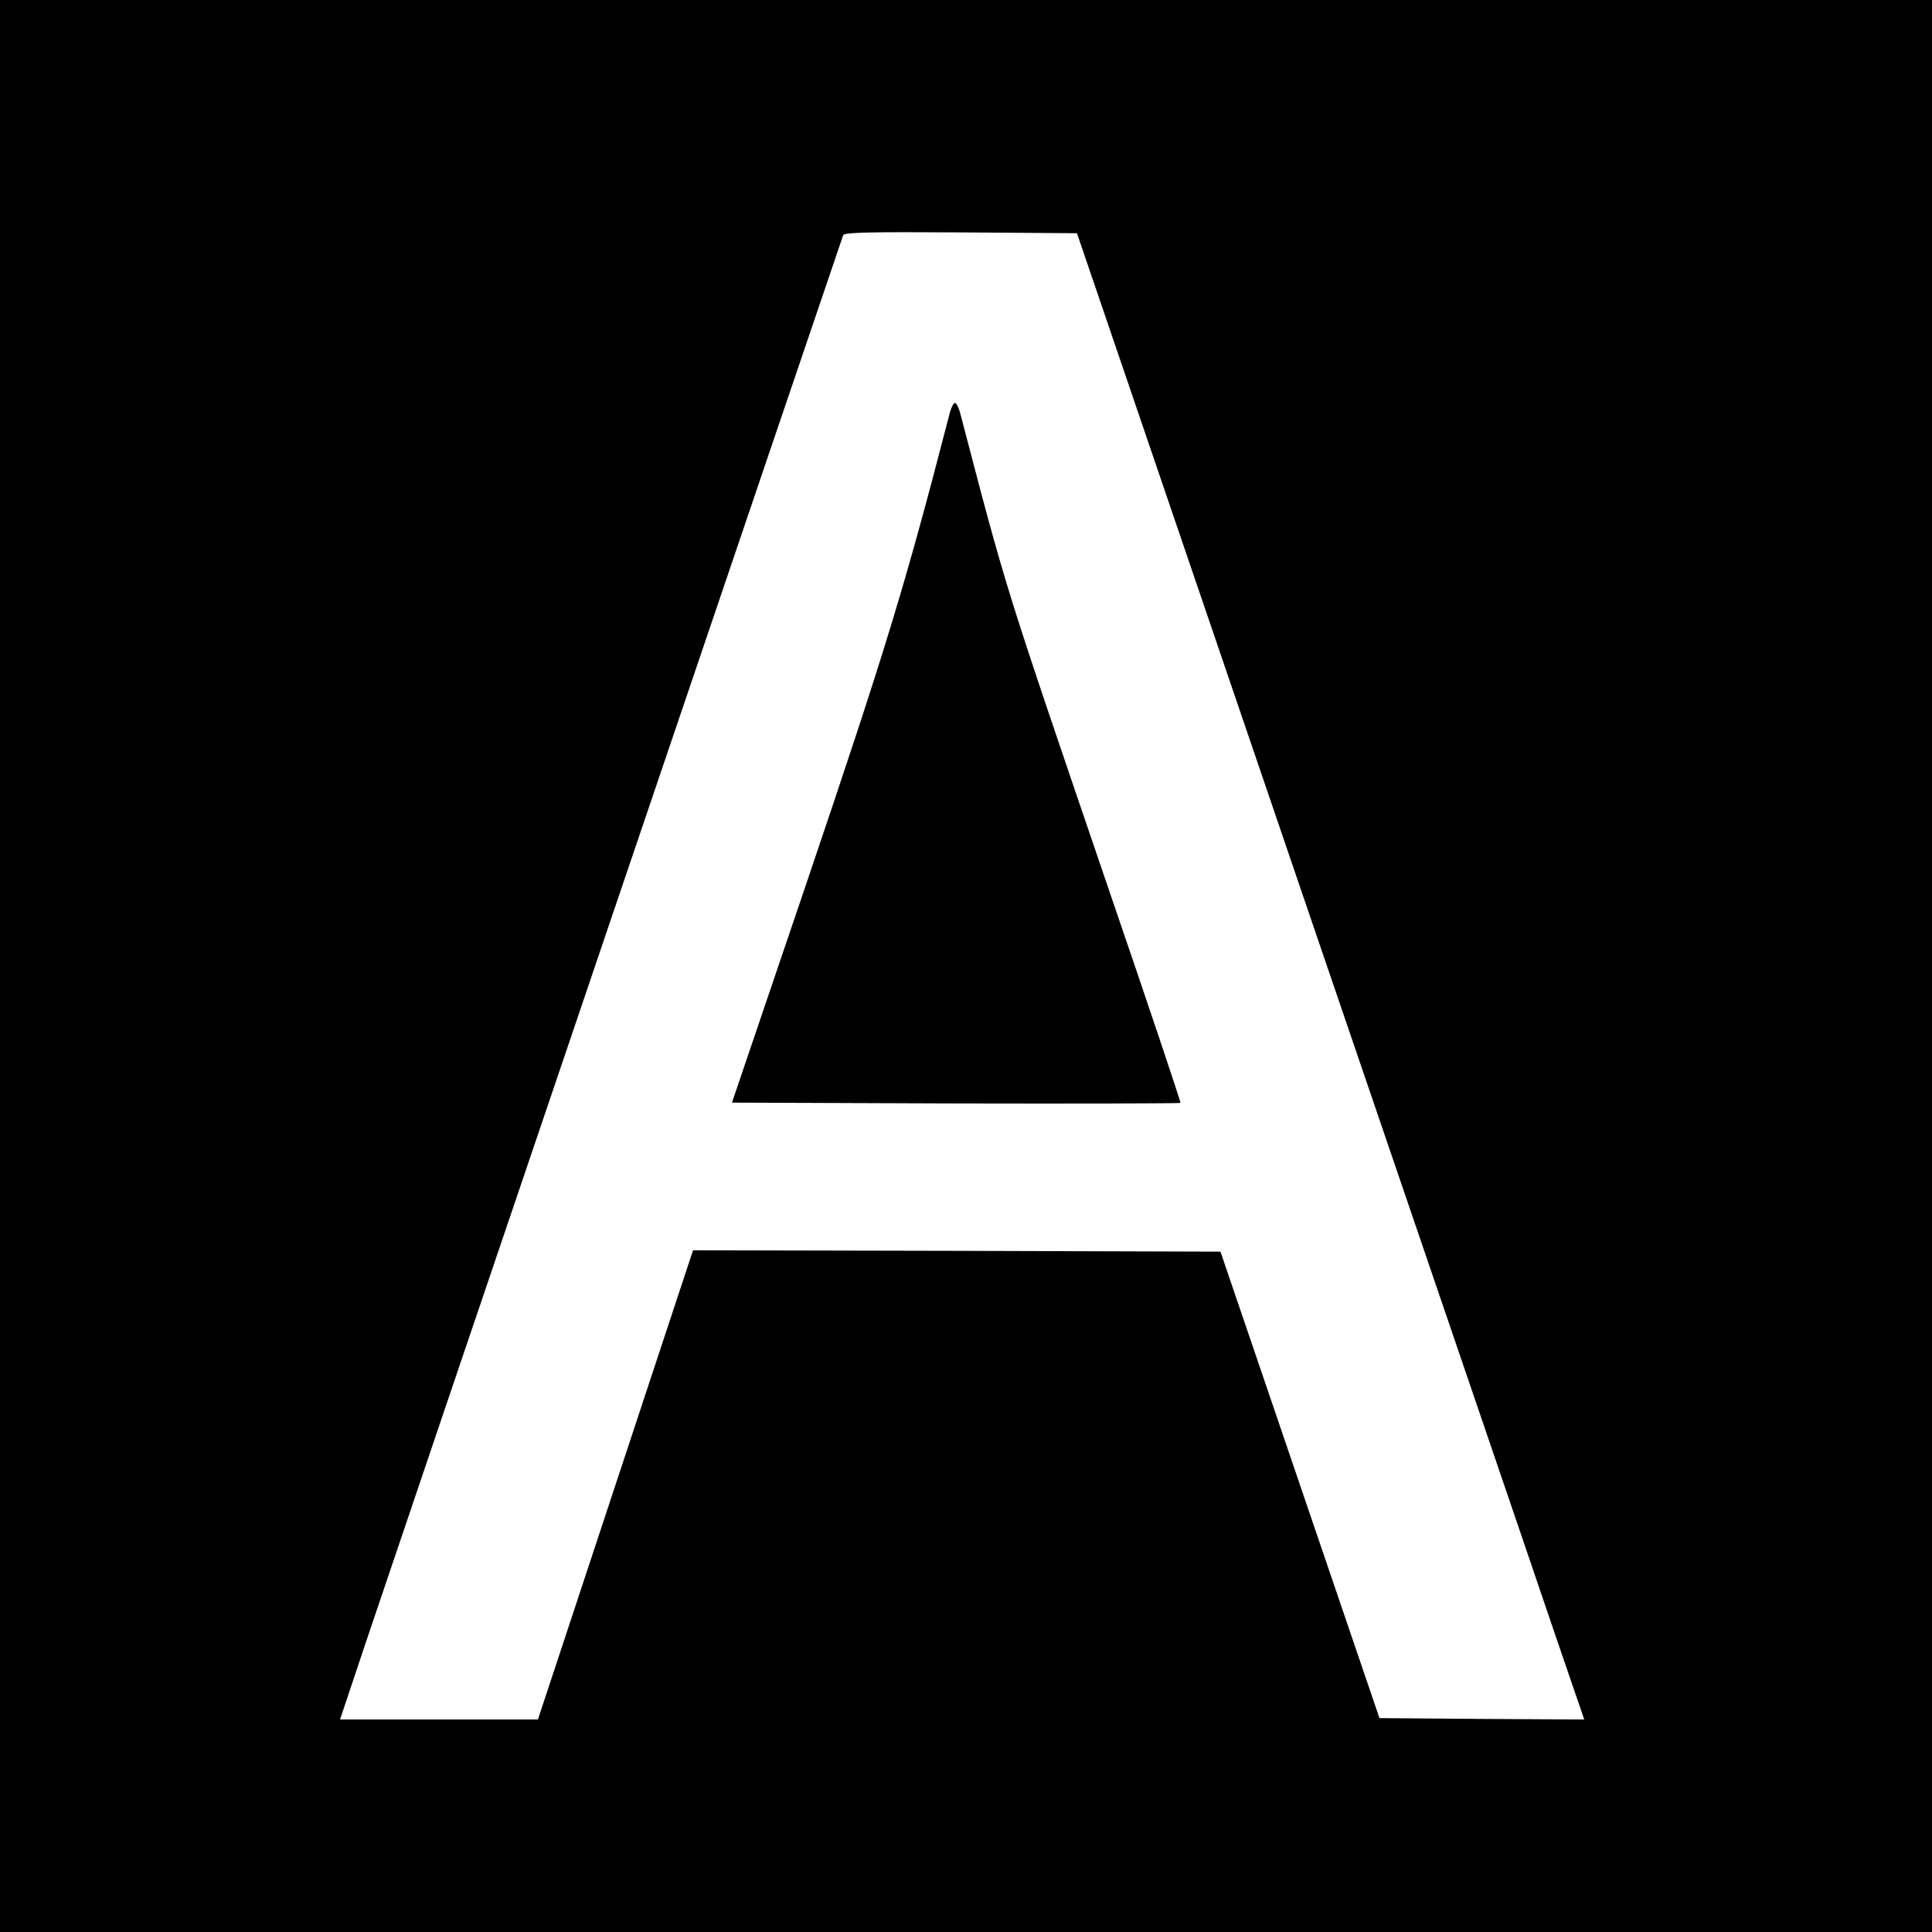
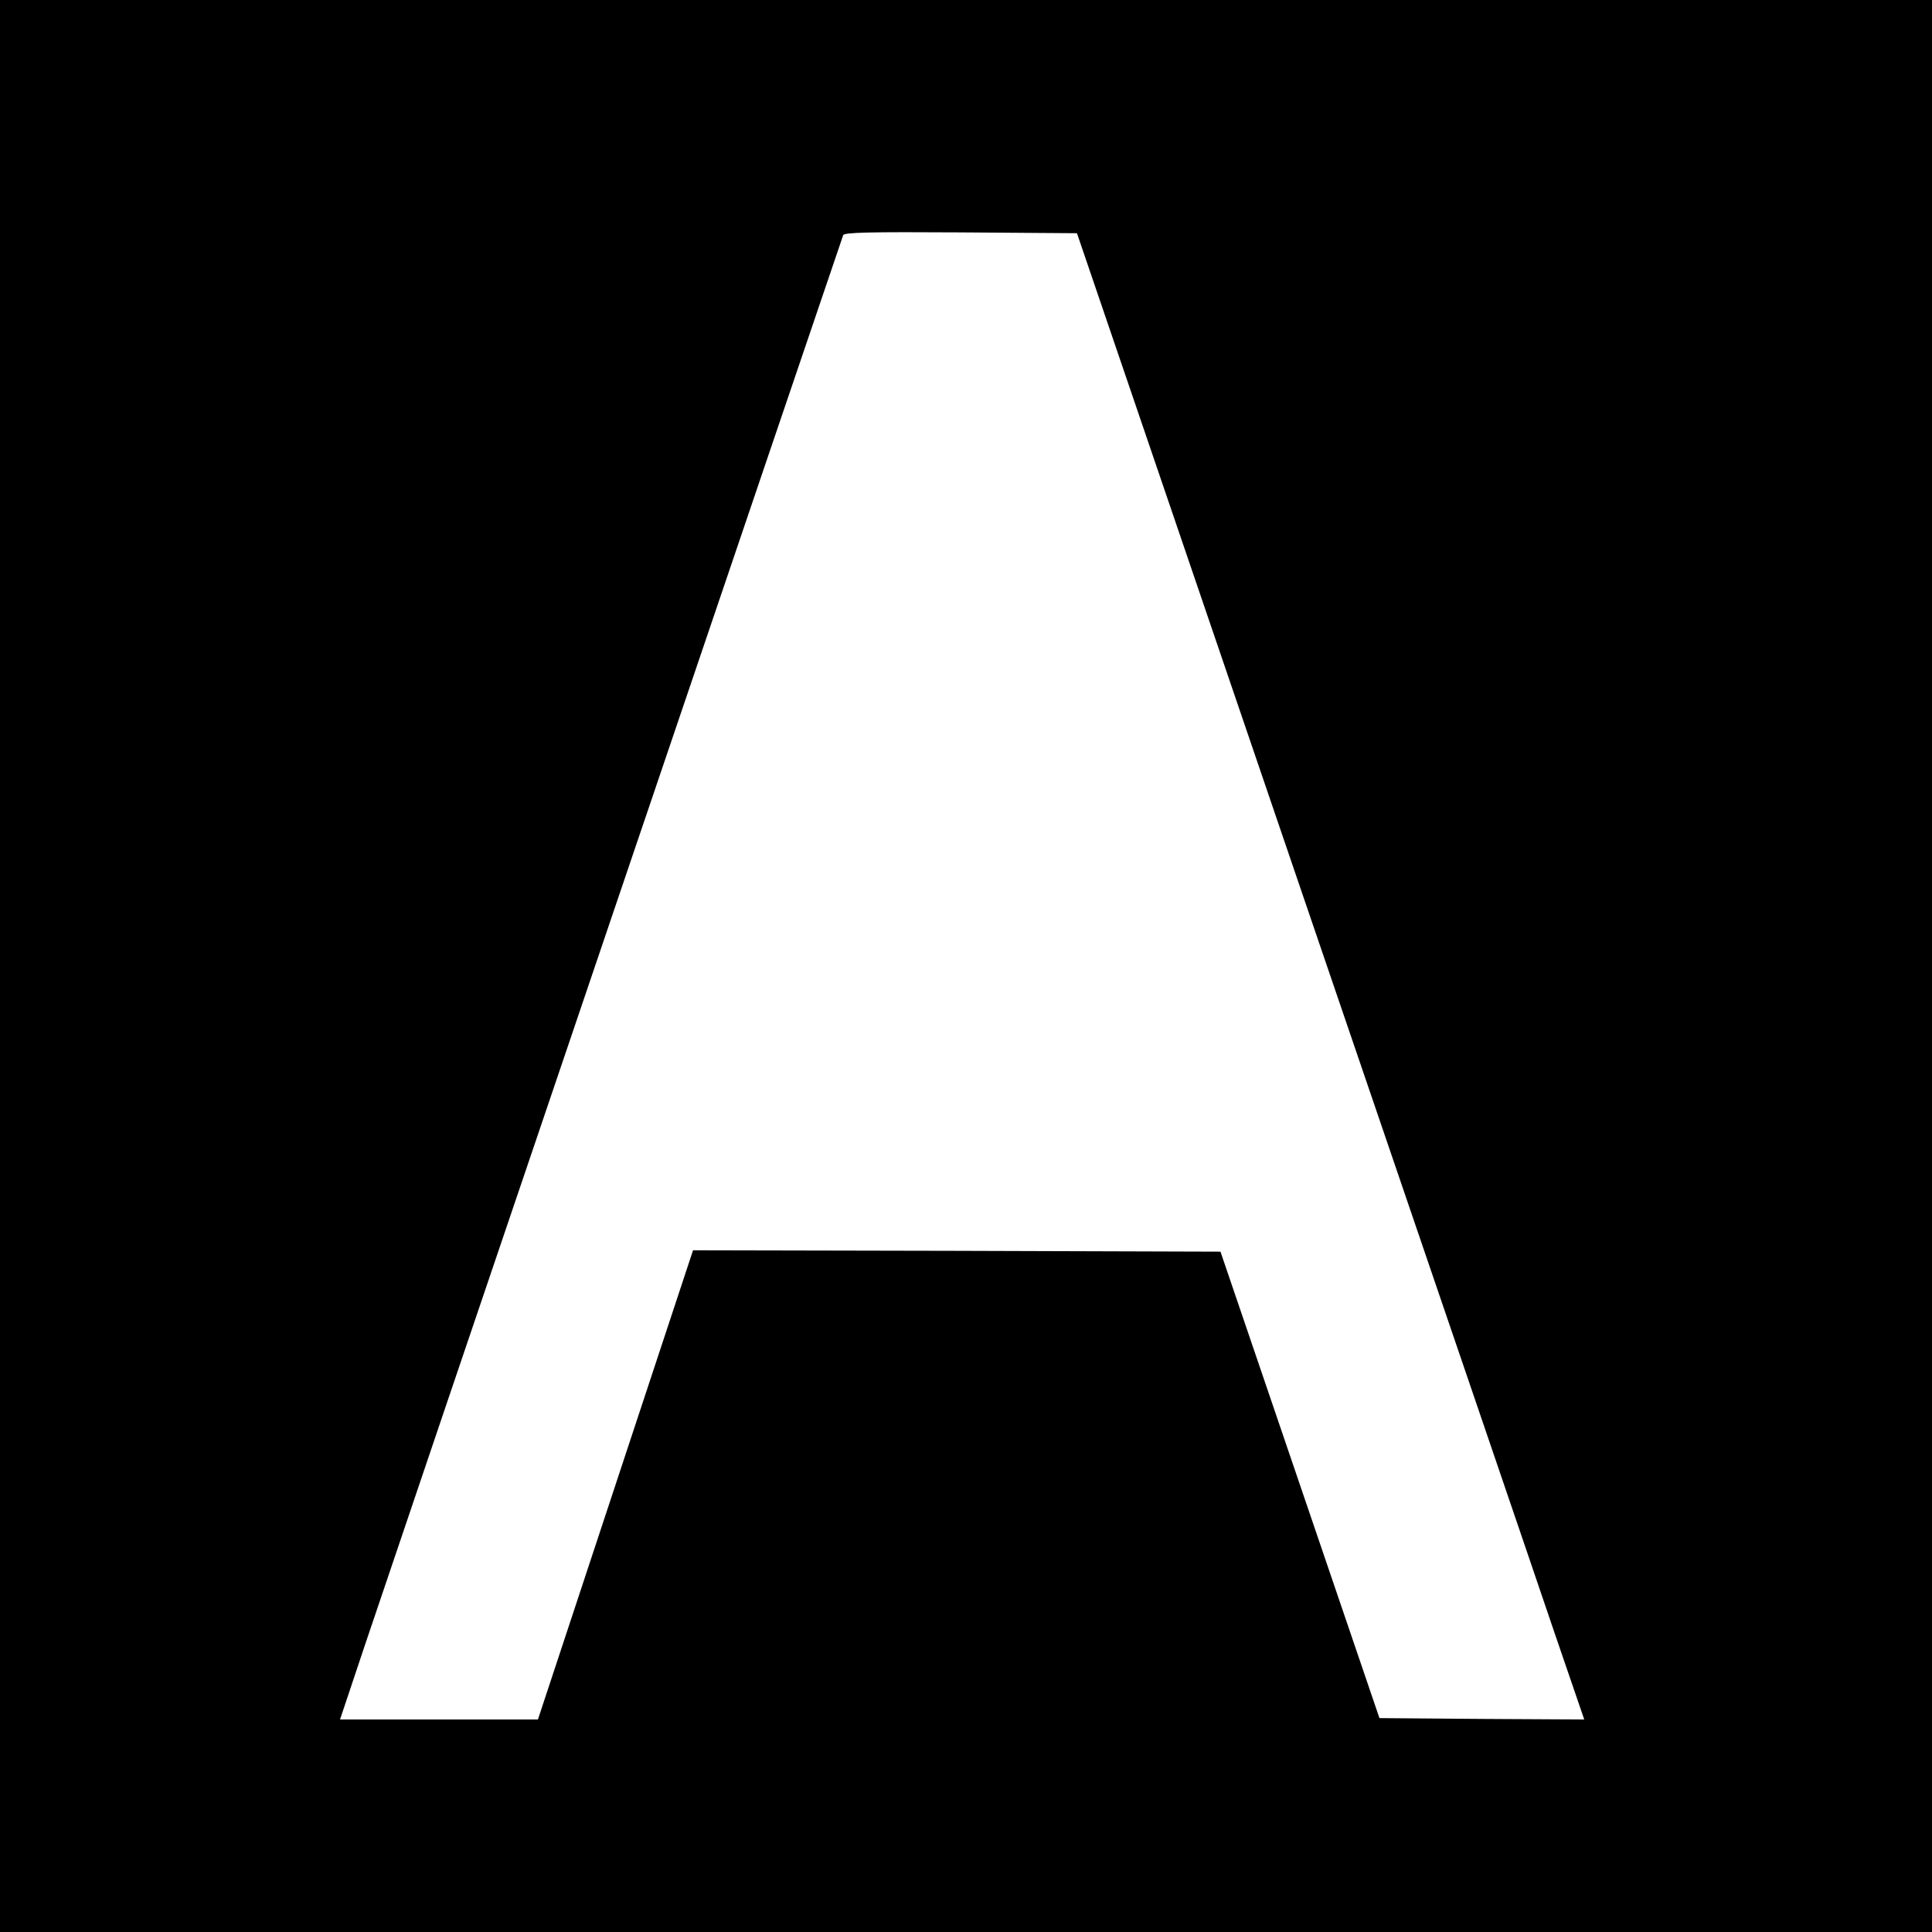
<svg xmlns="http://www.w3.org/2000/svg" version="1.0" width="700pt" height="700pt" viewBox="0 0 700 700" preserveAspectRatio="xMidYMid meet">
  <g transform="translate(0,700) scale(0.1,-0.1)" fill="#000000" stroke="none">
    <path d="M0 3500 l0 -3500 3500 0 3500 0 0 3500 0 3500 -3500 0 -3500 0 0 -3500z m4714 275 c447 -1309 861 -2521 919 -2693 l107 -312 -371 2 -371 3 -288 845 -288 845 -956 3 -955 2 -281 -850 -281 -850 -359 0 -358 0 93 278 c70 210 1708 5037 1730 5100 4 10 94 12 426 10 l421 -3 812 -2380z" />
-     <path d="M3441 5503 c-164 -634 -232 -855 -519 -1703 l-270 -795 811 -3 c445 -1 812 0 814 2 2 2 -115 351 -261 777 -384 1126 -366 1069 -537 1722 -5 20 -14 37 -19 37 -5 0 -14 -17 -19 -37z" />
  </g>
</svg>